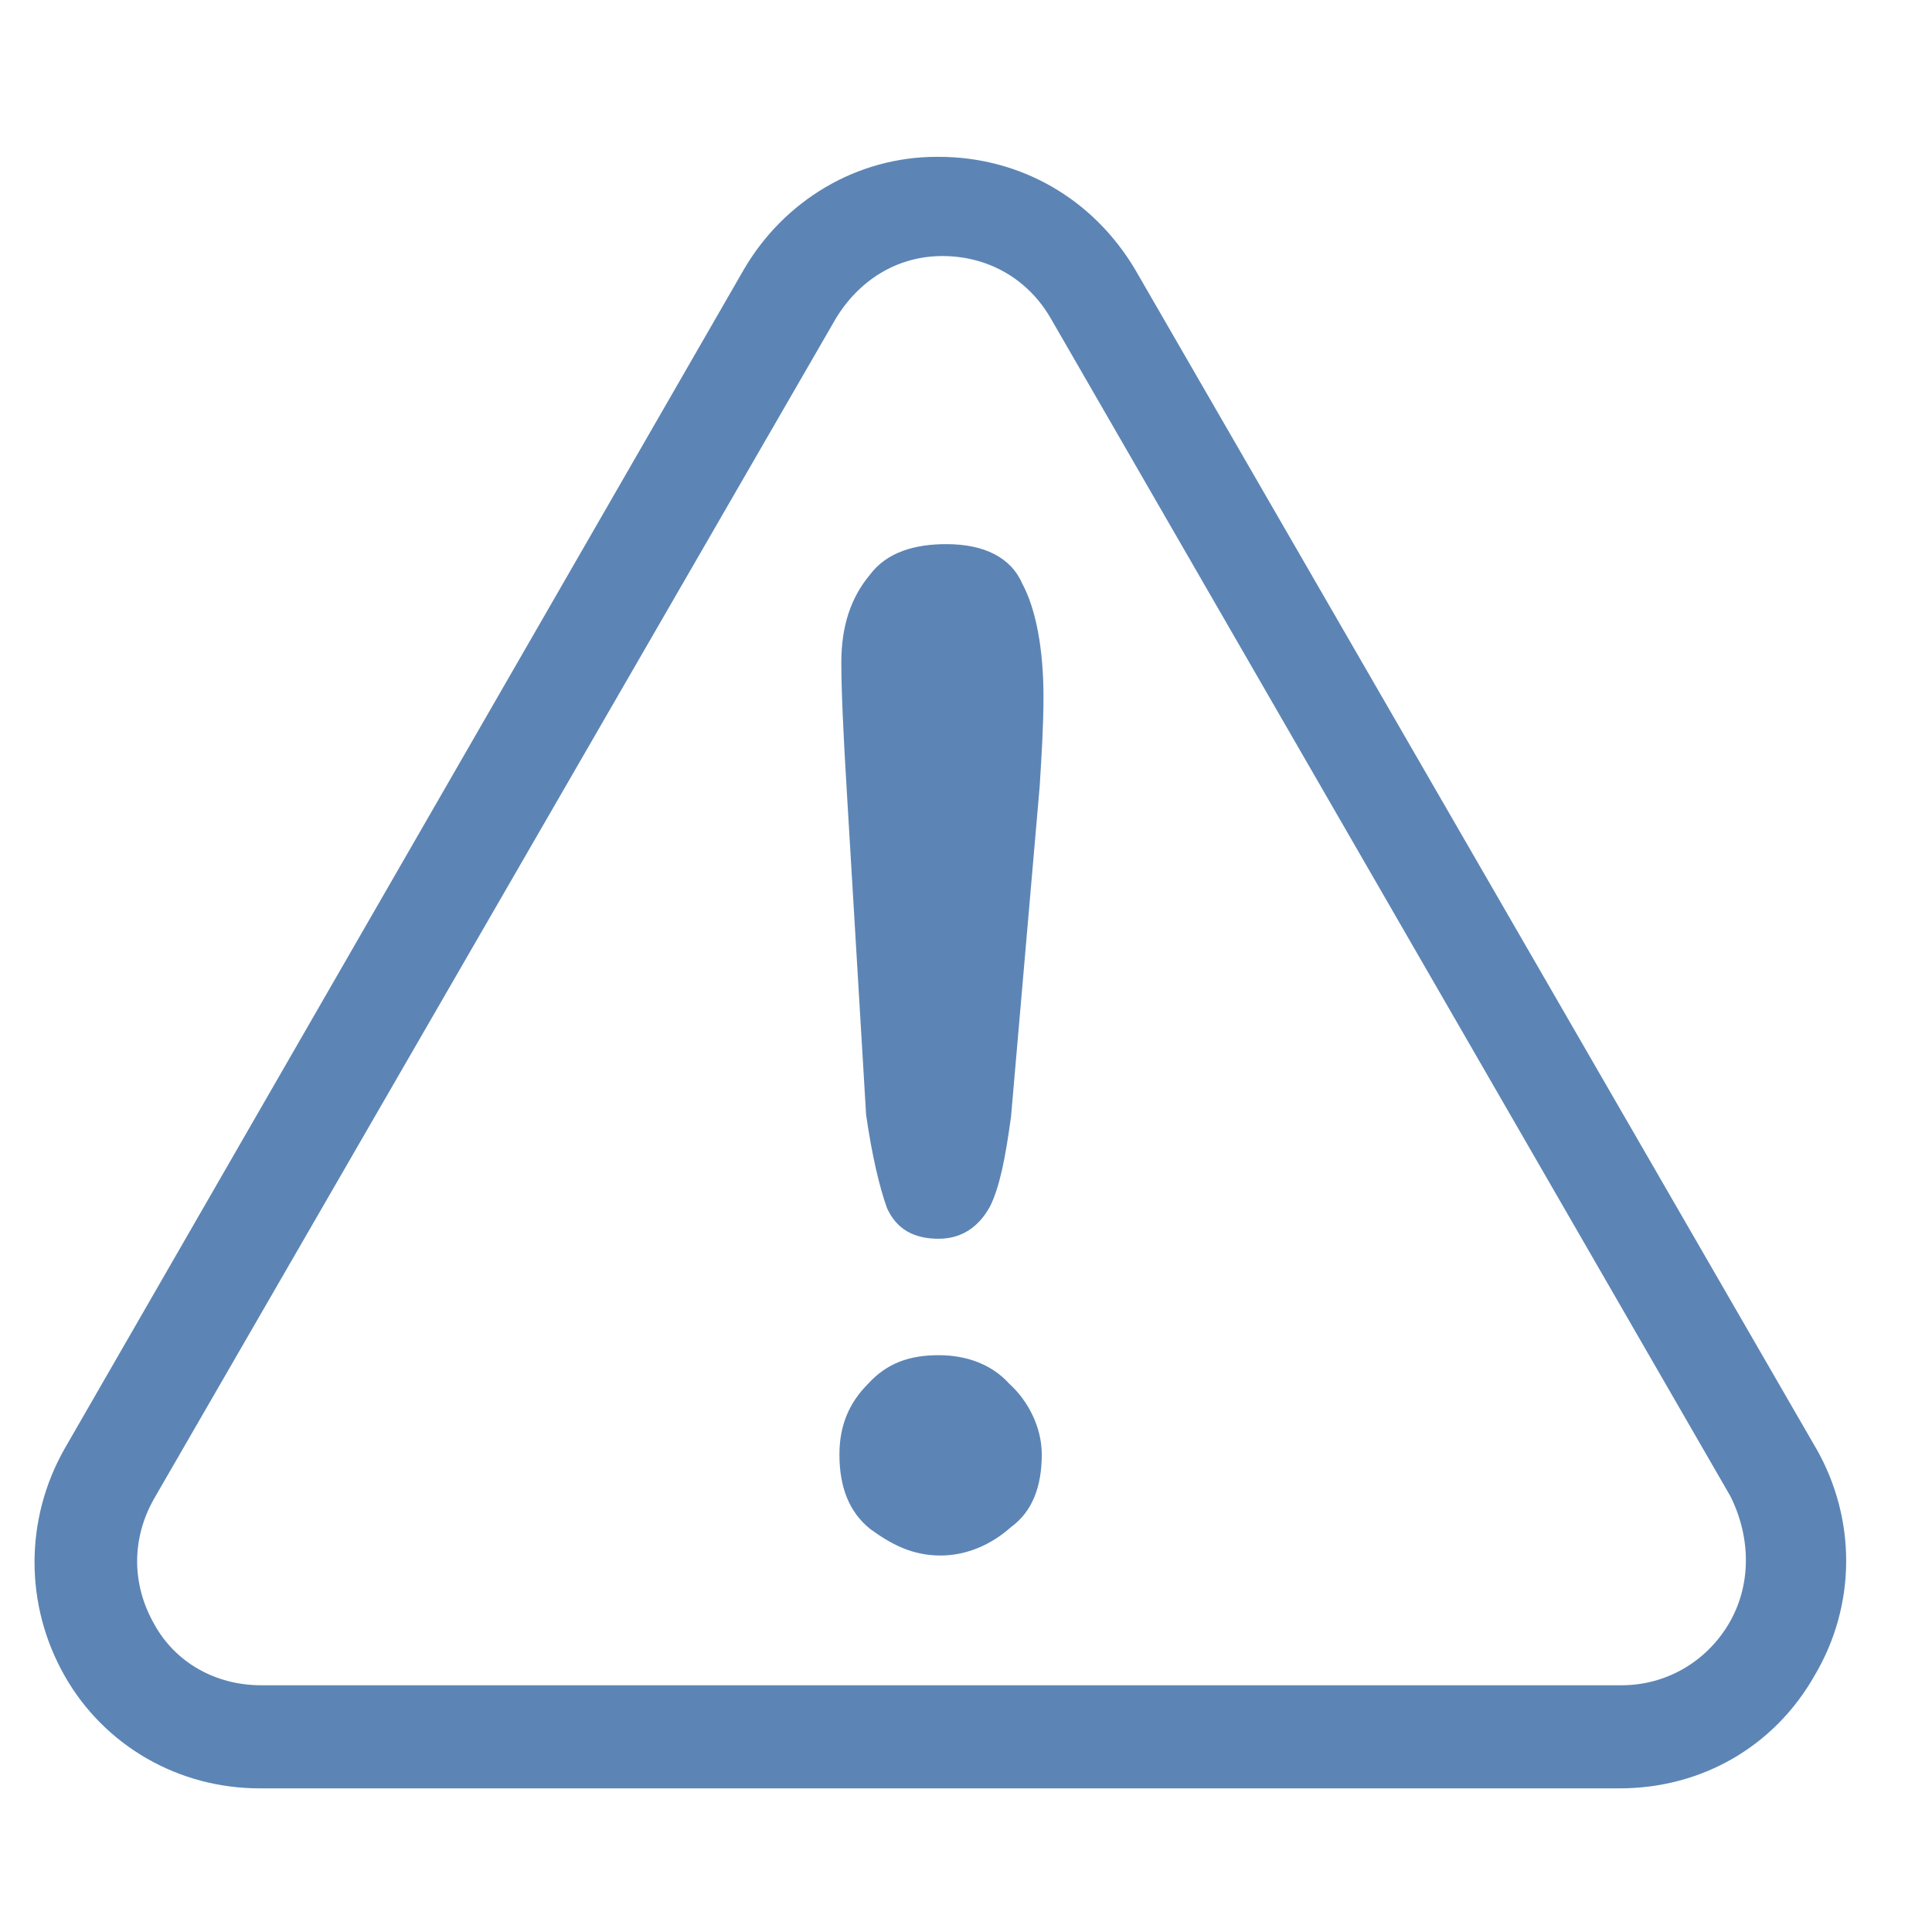
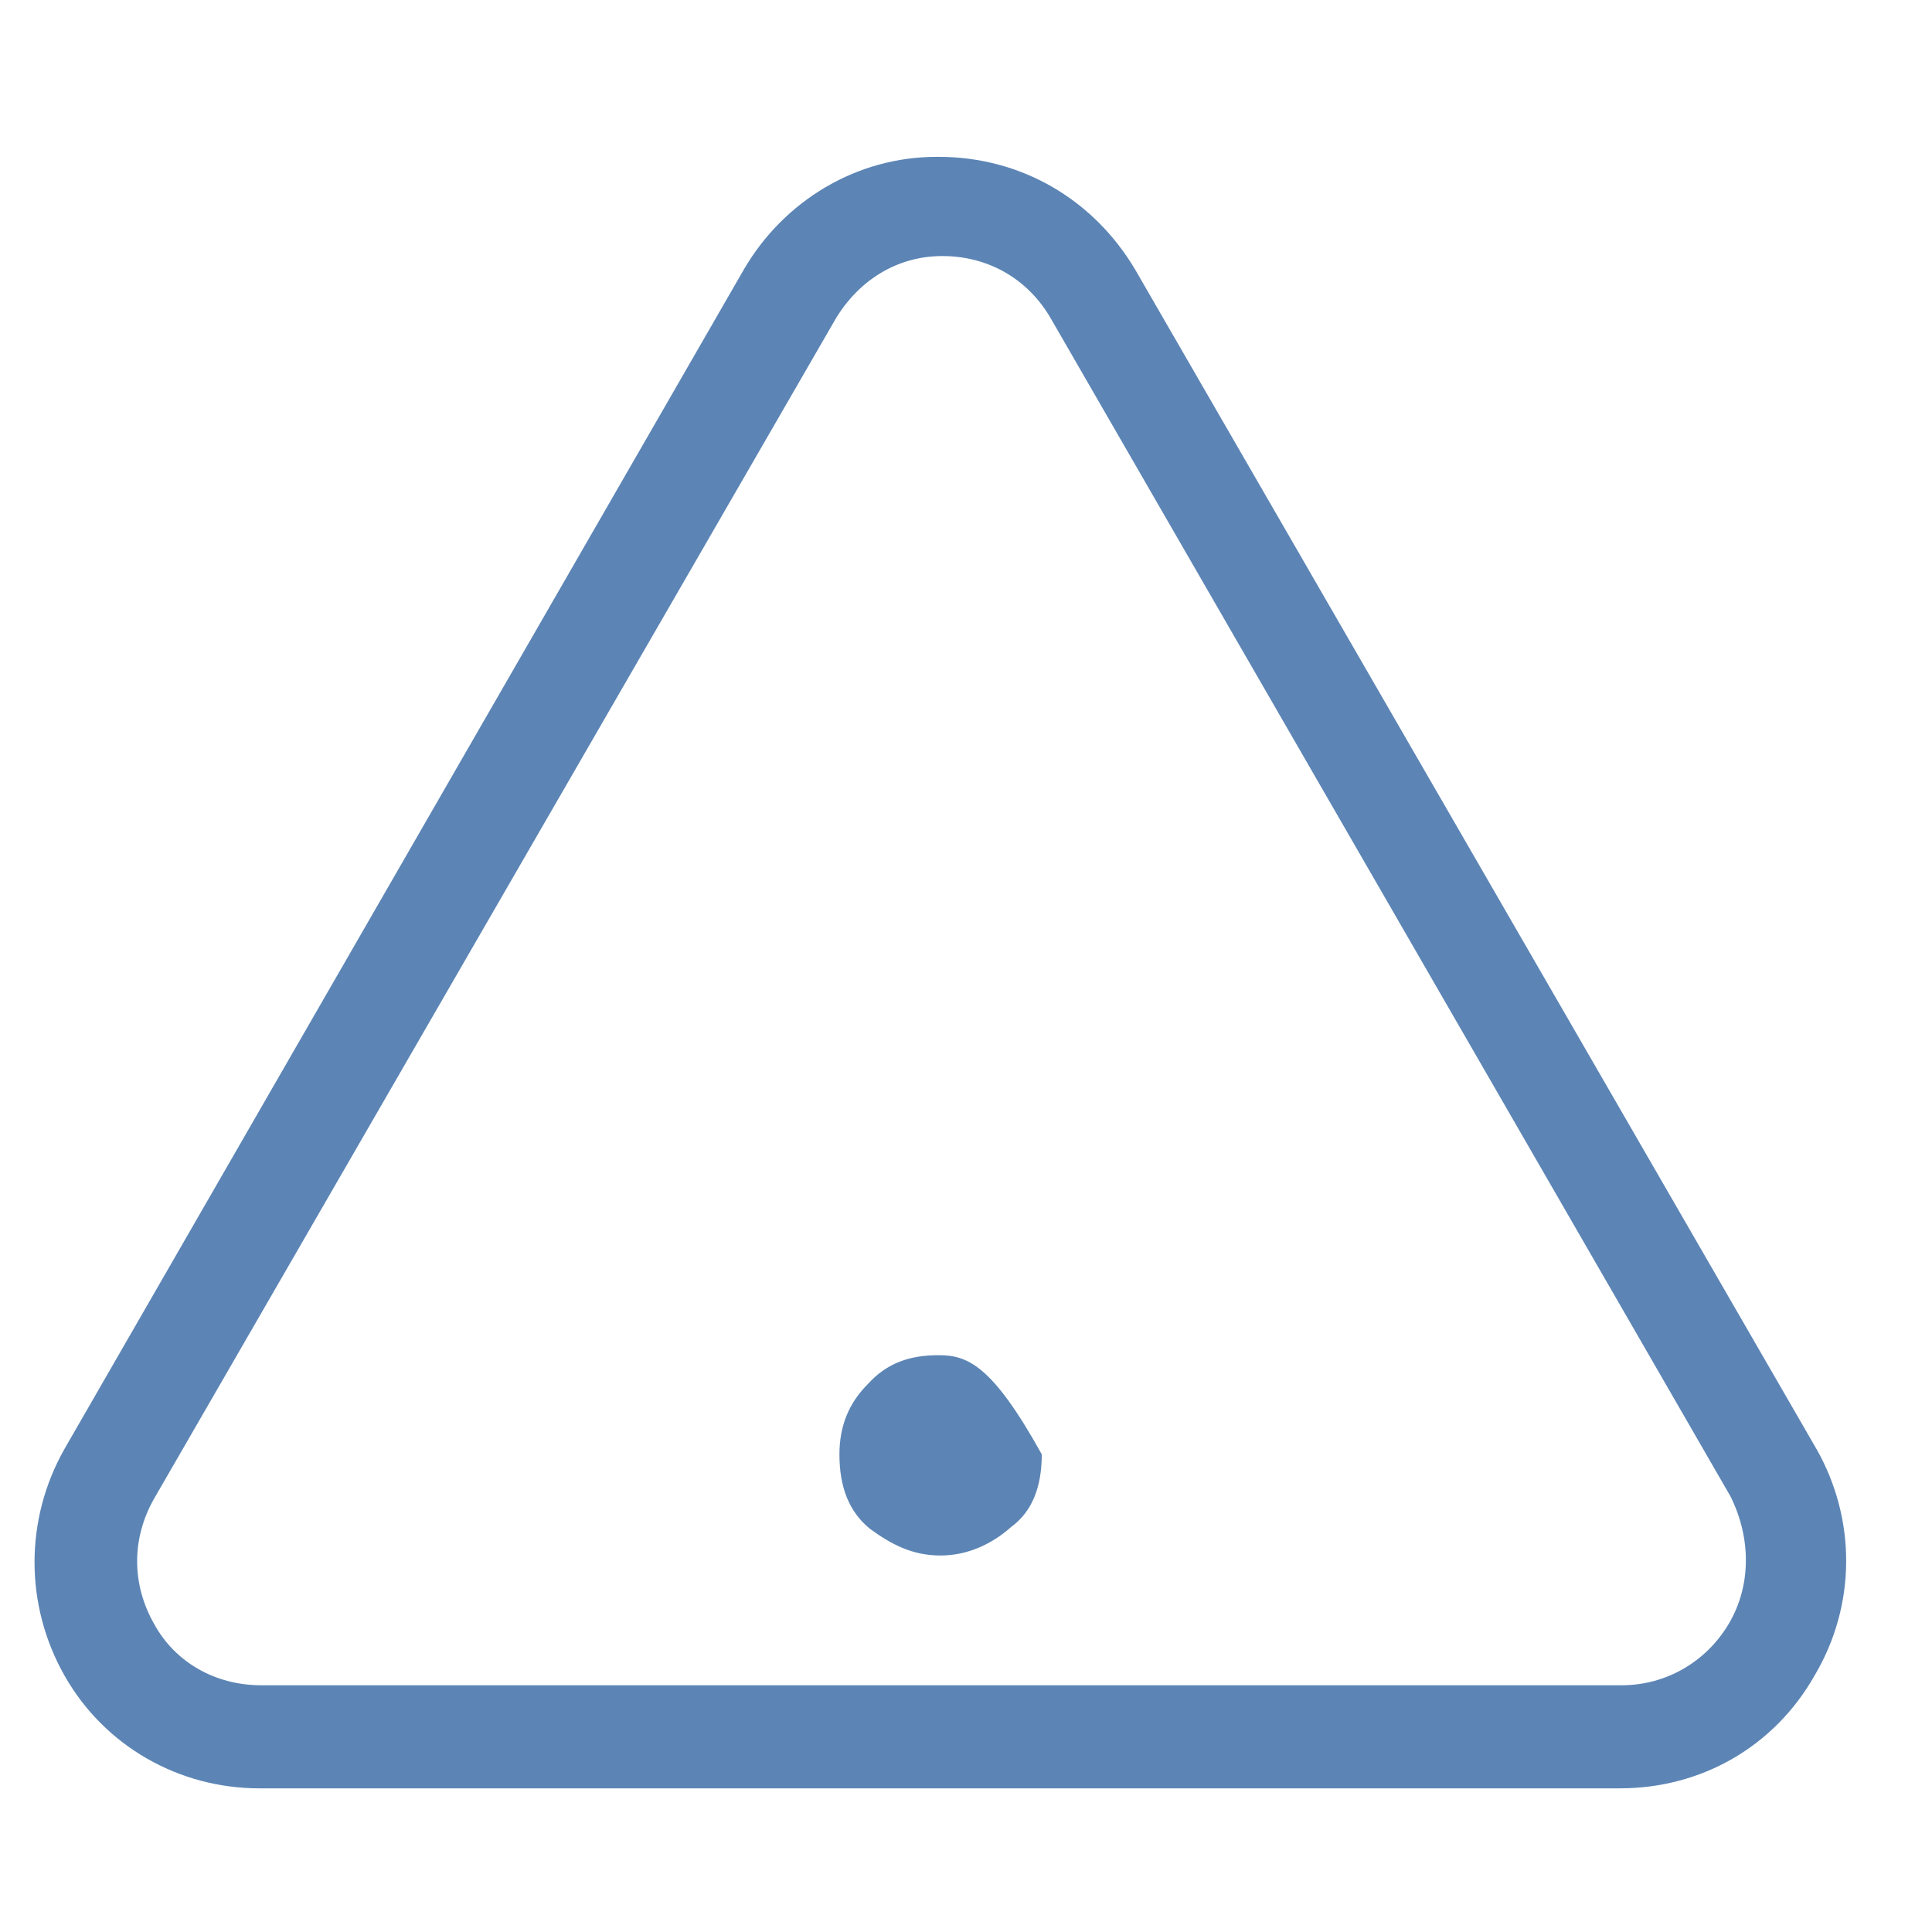
<svg xmlns="http://www.w3.org/2000/svg" width="45" height="45" viewBox="0 0 45 45" fill="none">
  <g clip-path="url(#clip0_159_523)">
    <path d="M42.305 33.743L26.438 6.275C25.46 4.631 23.771 3.653 21.862 3.653H21.817C19.95 3.653 18.261 4.675 17.327 6.275L1.505 33.743C0.571 35.388 0.571 37.386 1.505 39.032C2.438 40.676 4.172 41.654 6.039 41.654H37.728C39.639 41.654 41.328 40.676 42.262 39.032C43.24 37.387 43.24 35.386 42.306 33.743H42.305ZM40.26 37.832C39.727 38.72 38.794 39.253 37.771 39.253H6.083C5.015 39.253 4.082 38.72 3.594 37.832C3.061 36.899 3.061 35.831 3.594 34.898L19.461 7.431C19.994 6.542 20.882 5.964 21.95 5.964C23.017 5.964 23.95 6.497 24.483 7.431L40.306 34.853C40.792 35.831 40.792 36.941 40.26 37.832L40.26 37.832Z" fill="#5C85B5" />
-     <path d="M20.173 25.964C20.307 26.897 20.484 27.653 20.661 28.141C20.883 28.629 21.284 28.853 21.861 28.853C22.394 28.853 22.794 28.586 23.061 28.097C23.282 27.651 23.416 26.986 23.549 26.008L24.216 18.319C24.26 17.607 24.305 16.897 24.305 16.23C24.305 15.12 24.128 14.187 23.817 13.607C23.551 12.985 22.928 12.674 22.04 12.674C21.328 12.674 20.661 12.851 20.263 13.386C19.817 13.919 19.596 14.585 19.596 15.429C19.596 16.052 19.64 17.074 19.73 18.54L20.173 25.964Z" fill="#5C85B5" />
-     <path d="M21.863 31.565C21.197 31.565 20.664 31.742 20.219 32.232C19.773 32.677 19.552 33.21 19.552 33.877C19.552 34.633 19.773 35.211 20.263 35.609C20.751 35.965 21.241 36.231 21.908 36.231C22.53 36.231 23.108 35.965 23.553 35.565C24.041 35.209 24.265 34.631 24.265 33.875C24.265 33.253 23.953 32.631 23.508 32.23C23.108 31.787 22.529 31.565 21.863 31.565Z" fill="#5C85B5" />
+     <path d="M21.863 31.565C21.197 31.565 20.664 31.742 20.219 32.232C19.773 32.677 19.552 33.21 19.552 33.877C19.552 34.633 19.773 35.211 20.263 35.609C20.751 35.965 21.241 36.231 21.908 36.231C22.53 36.231 23.108 35.965 23.553 35.565C24.041 35.209 24.265 34.631 24.265 33.875C23.108 31.787 22.529 31.565 21.863 31.565Z" fill="#5C85B5" />
  </g>
  <defs>
    <clipPath id="clip0_159_523">
      <rect width="44" height="44" fill="white" transform="translate(0.04 0.32)" />
    </clipPath>
  </defs>
</svg>